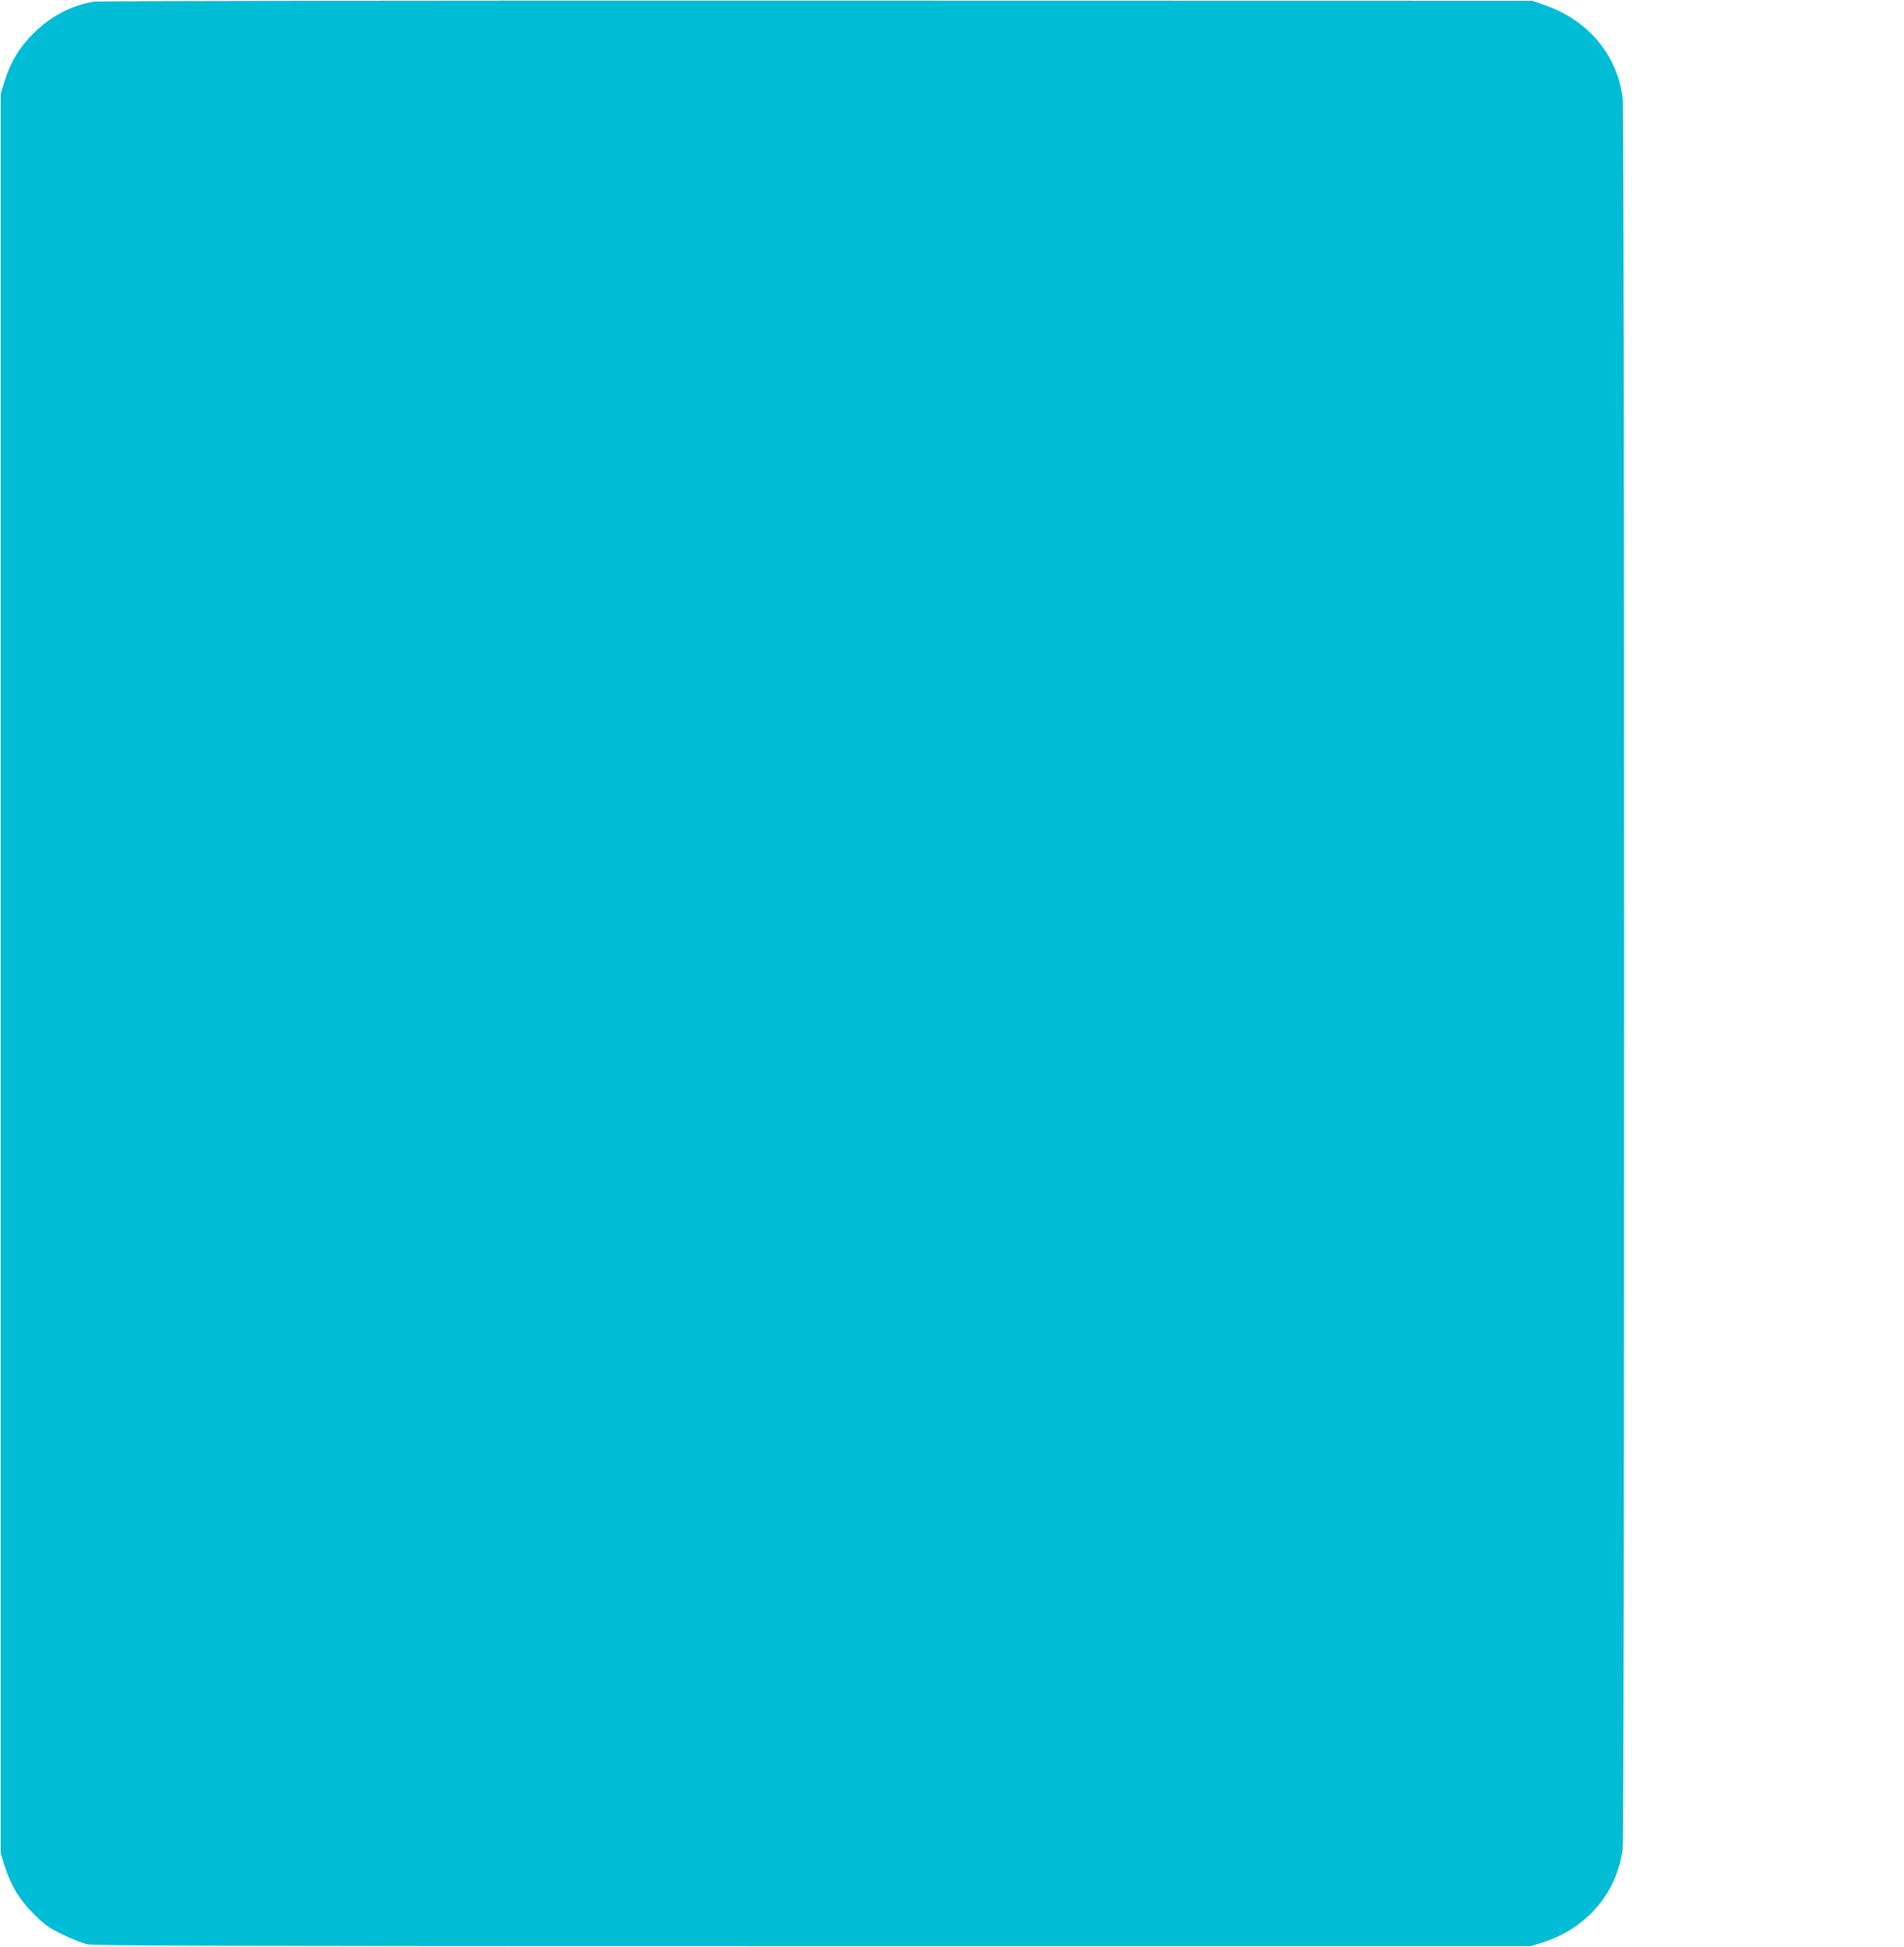
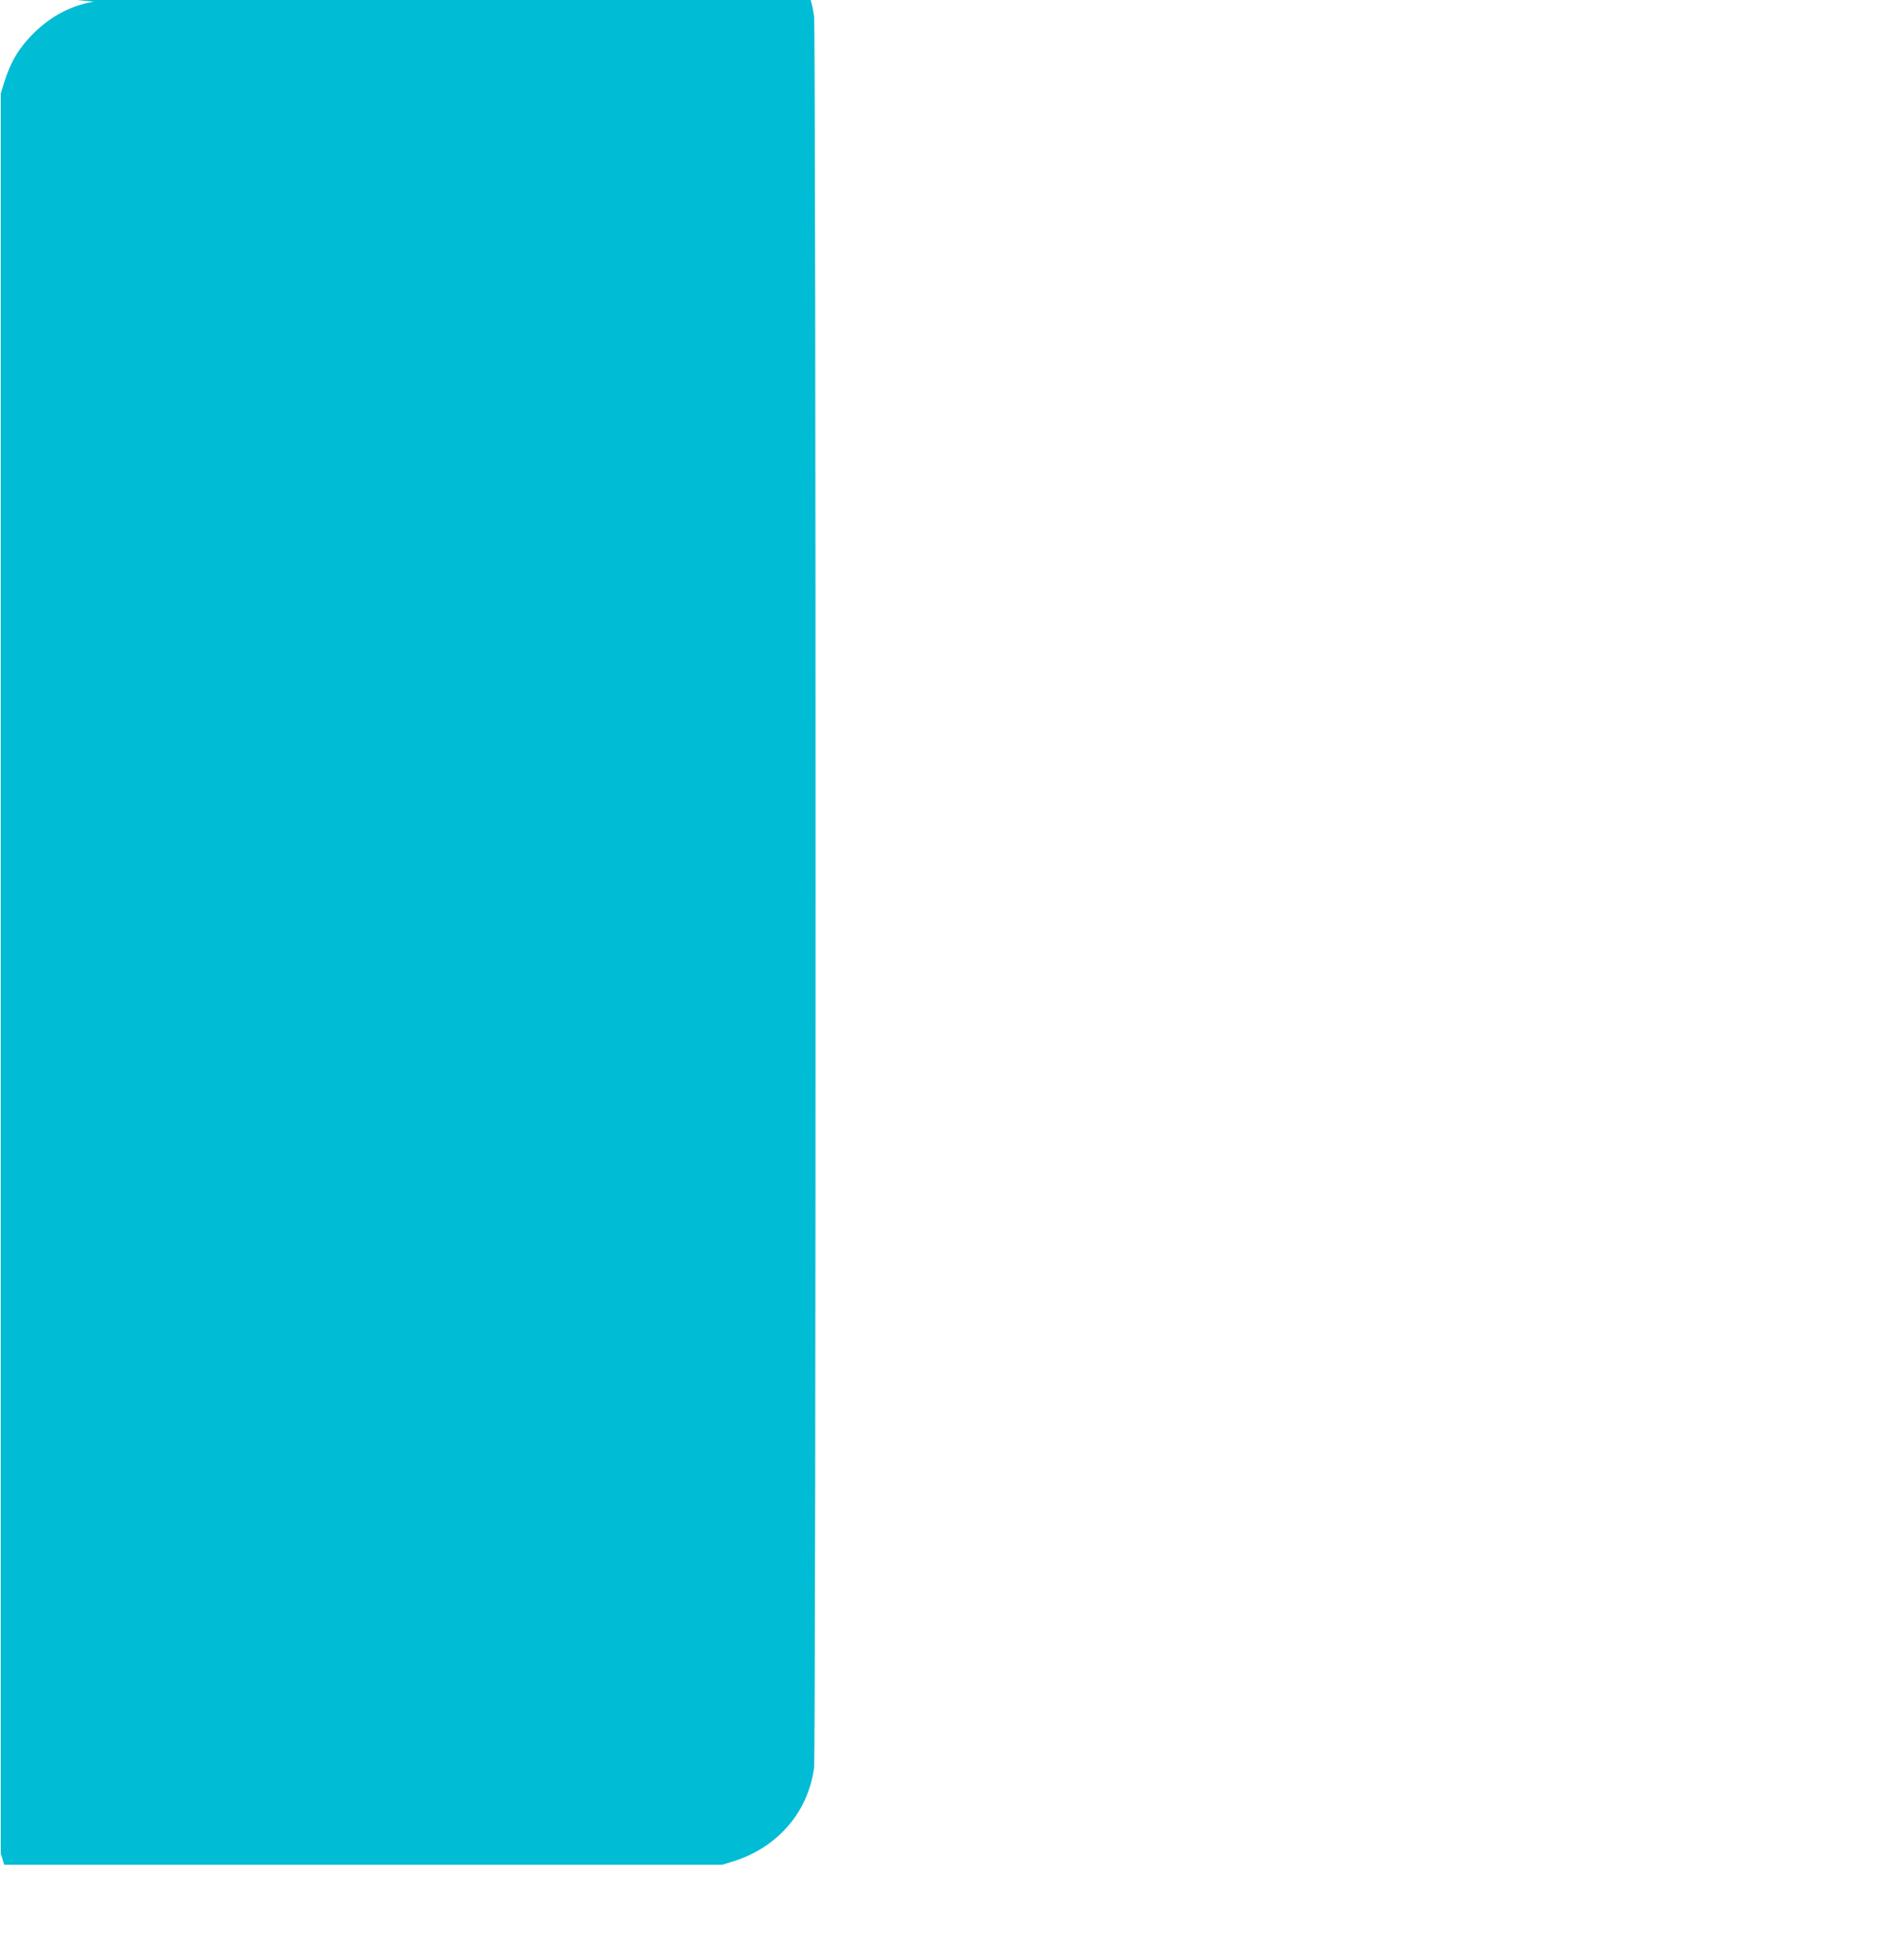
<svg xmlns="http://www.w3.org/2000/svg" version="1.0" width="1252pt" height="1280pt" viewBox="0 0 1252 1280" preserveAspectRatio="xMidYMid meet">
  <g transform="translate(0,1280) scale(0.1,-0.1)" fill="#00bcd4" stroke="none">
-     <path d="M616 12789 c-149 -25 -283 -96 -396 -209 -95 -94 -150 -186 -192 -320 l-23 -75 0 -5785 0 -5785 23 -75 c42 -134 97 -226 192 -321 75 -76 100 -93 191 -137 57 -28 129 -56 159 -64 46 -11 862 -13 4775 -13 l4720 0 75 23 c292 92 492 325 530 616 13 96 13 11416 0 11512 -37 289 -233 518 -525 615 l-70 24 -4705 1 c-2588 1 -4727 -2 -4754 -7z" />
+     <path d="M616 12789 c-149 -25 -283 -96 -396 -209 -95 -94 -150 -186 -192 -320 l-23 -75 0 -5785 0 -5785 23 -75 l4720 0 75 23 c292 92 492 325 530 616 13 96 13 11416 0 11512 -37 289 -233 518 -525 615 l-70 24 -4705 1 c-2588 1 -4727 -2 -4754 -7z" />
  </g>
</svg>